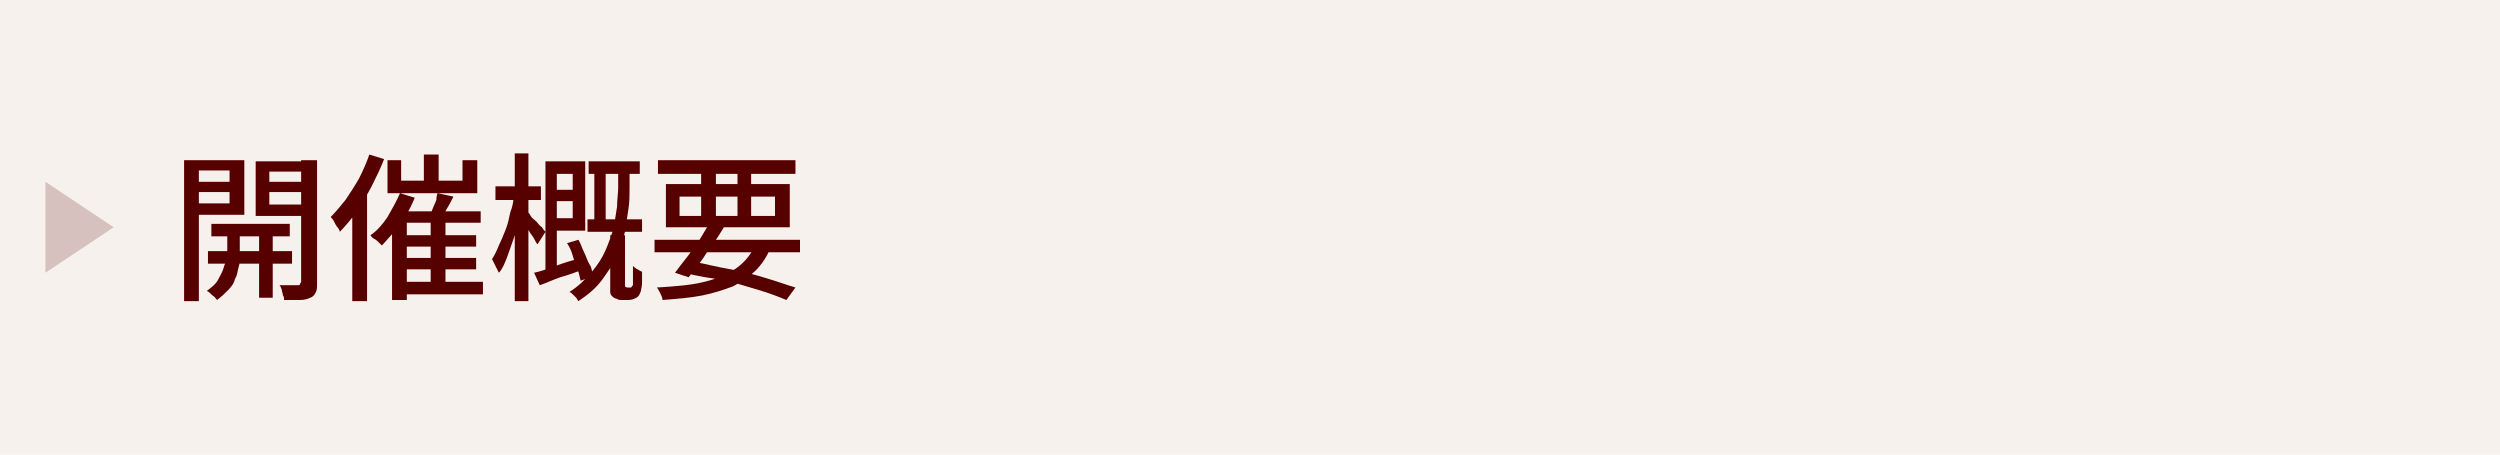
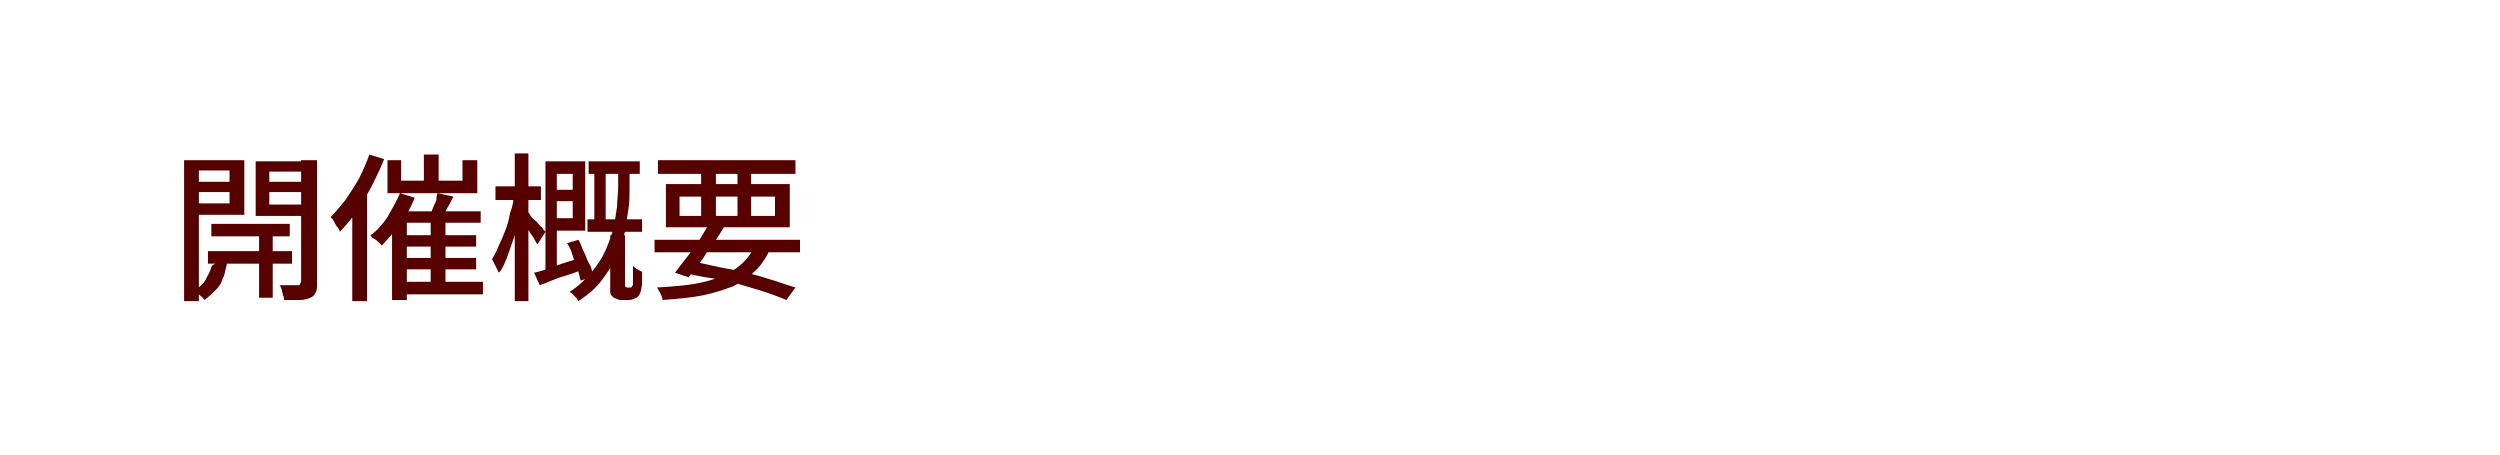
<svg xmlns="http://www.w3.org/2000/svg" version="1.1" id="レイヤー_1" x="0px" y="0px" viewBox="0 0 220 40" style="enable-background:new 0 0 220 40;" xml:space="preserve">
  <style type="text/css">
	.st0{fill:#F6F1ED;}
	.st1{fill:#570000;}
	.st2{opacity:0.2;fill:#570000;}
	.st3{fill:none;}
</style>
  <g>
-     <rect class="st0" width="220" height="40" />
    <g>
      <g>
-         <path class="st1" d="M16.2,14.1h1.3v12.4h-1.3V14.1z M16.8,16h3.8v0.9h-3.8V16z M17,14.1h4.5v4.8H17v-1h3.2V15H17V14.1z      M18.3,22.1h7.4v1.1h-7.4V22.1z M20,20.1h1.1v2.6c0,0.2,0,0.5-0.1,0.8c-0.1,0.3-0.1,0.7-0.3,1c-0.1,0.4-0.3,0.7-0.6,1     s-0.6,0.6-1,0.9c-0.1-0.1-0.2-0.3-0.4-0.4c-0.2-0.2-0.3-0.3-0.5-0.4c0.4-0.3,0.8-0.6,1-1c0.2-0.4,0.4-0.7,0.5-1.1S20,23,20,22.7     V20.1z M18.6,19.7h6.9v1.1h-6.9V19.7z M27.2,14.1v1h-3.5V18h3.5v1h-4.7v-4.8H27.2z M22.8,20H24v6.2h-1.2V20z M23.3,16h3.8v0.9     h-3.8V16z M26.6,14.1h1.3v10.8c0,0.4,0,0.6-0.1,0.8c-0.1,0.2-0.2,0.4-0.5,0.5c-0.2,0.1-0.5,0.2-0.9,0.2c-0.4,0-0.8,0-1.4,0     c0-0.1,0-0.3-0.1-0.4c0-0.2-0.1-0.3-0.1-0.5c-0.1-0.2-0.1-0.3-0.2-0.4c0.4,0,0.7,0,1,0s0.5,0,0.6,0c0.1,0,0.2,0,0.2-0.1     s0.1-0.1,0.1-0.2V14.1z" />
+         <path class="st1" d="M16.2,14.1h1.3v12.4h-1.3V14.1z M16.8,16h3.8v0.9h-3.8V16z M17,14.1h4.5v4.8H17v-1h3.2V15H17V14.1z      M18.3,22.1h7.4v1.1h-7.4V22.1z M20,20.1v2.6c0,0.2,0,0.5-0.1,0.8c-0.1,0.3-0.1,0.7-0.3,1c-0.1,0.4-0.3,0.7-0.6,1     s-0.6,0.6-1,0.9c-0.1-0.1-0.2-0.3-0.4-0.4c-0.2-0.2-0.3-0.3-0.5-0.4c0.4-0.3,0.8-0.6,1-1c0.2-0.4,0.4-0.7,0.5-1.1S20,23,20,22.7     V20.1z M18.6,19.7h6.9v1.1h-6.9V19.7z M27.2,14.1v1h-3.5V18h3.5v1h-4.7v-4.8H27.2z M22.8,20H24v6.2h-1.2V20z M23.3,16h3.8v0.9     h-3.8V16z M26.6,14.1h1.3v10.8c0,0.4,0,0.6-0.1,0.8c-0.1,0.2-0.2,0.4-0.5,0.5c-0.2,0.1-0.5,0.2-0.9,0.2c-0.4,0-0.8,0-1.4,0     c0-0.1,0-0.3-0.1-0.4c0-0.2-0.1-0.3-0.1-0.5c-0.1-0.2-0.1-0.3-0.2-0.4c0.4,0,0.7,0,1,0s0.5,0,0.6,0c0.1,0,0.2,0,0.2-0.1     s0.1-0.1,0.1-0.2V14.1z" />
        <path class="st1" d="M32.5,13.6l1.3,0.4c-0.3,0.8-0.7,1.6-1.1,2.4c-0.4,0.8-0.9,1.5-1.3,2.2c-0.5,0.7-1,1.3-1.5,1.8     c0-0.1-0.1-0.3-0.2-0.4s-0.2-0.3-0.3-0.5c-0.1-0.2-0.2-0.3-0.3-0.4c0.4-0.4,0.9-1,1.3-1.5c0.4-0.6,0.8-1.2,1.2-1.9     C32,14.9,32.3,14.2,32.5,13.6z M31.1,17.3l1.2-1.2l0,0v10.4h-1.3V17.3z M35.2,17l1.3,0.4c-0.2,0.5-0.5,1.1-0.8,1.6     c-0.3,0.5-0.7,1-1,1.4c-0.4,0.4-0.7,0.8-1.1,1.2c-0.1-0.1-0.2-0.2-0.3-0.3c-0.1-0.1-0.2-0.2-0.4-0.3s-0.2-0.2-0.3-0.3     c0.6-0.4,1.1-1,1.5-1.6C34.5,18.4,34.9,17.7,35.2,17z M34.1,14.1h1.2v1.8h5.4v-1.8h1.3V17h-7.9V14.1z M34.5,18.6h7.8v1h-6.5v6.8     h-1.3V18.6z M35.2,24.8h7.3v1.1h-7.3V24.8z M35.2,20.7h6.7v1h-6.7V20.7z M35.2,22.7h6.7v1h-6.7V22.7z M37.3,13.6h1.3v3h-1.3V13.6     z M38.5,17l1.4,0.3c-0.2,0.4-0.4,0.8-0.6,1.1c-0.2,0.4-0.4,0.7-0.5,0.9l-1-0.3c0.1-0.2,0.2-0.4,0.3-0.7c0.1-0.2,0.2-0.5,0.3-0.7     C38.4,17.5,38.4,17.3,38.5,17z M37.9,19.3h1.3v6h-1.3V19.3z" />
        <path class="st1" d="M45.2,17.2l0.8,0.3c-0.1,0.6-0.2,1.1-0.3,1.7c-0.1,0.6-0.3,1.2-0.5,1.8c-0.2,0.6-0.4,1.1-0.6,1.7     c-0.2,0.5-0.4,1-0.7,1.3c-0.1-0.2-0.2-0.4-0.3-0.6s-0.2-0.4-0.3-0.6c0.2-0.3,0.4-0.7,0.6-1.2c0.2-0.4,0.4-0.9,0.6-1.4     c0.2-0.5,0.3-1,0.4-1.5C45.1,18.2,45.2,17.7,45.2,17.2z M43.6,16.4h4v1.2h-4V16.4z M45.3,13.5h1.2v13h-1.2V13.5z M46.4,18.6     c0.1,0.1,0.2,0.2,0.3,0.4s0.3,0.3,0.5,0.5c0.2,0.2,0.3,0.4,0.5,0.5c0.1,0.2,0.2,0.3,0.3,0.4l-0.7,1.1c-0.1-0.1-0.2-0.3-0.3-0.5     c-0.1-0.2-0.3-0.4-0.4-0.6c-0.1-0.2-0.3-0.4-0.4-0.6c-0.1-0.2-0.2-0.3-0.3-0.5L46.4,18.6z M47,24c0.5-0.1,1.1-0.3,1.9-0.6     s1.5-0.5,2.2-0.7l0.2,1c-0.7,0.3-1.3,0.5-2,0.7c-0.6,0.2-1.2,0.5-1.8,0.7L47,24z M48,14.2H49V24L48,24.2V14.2z M48.4,14.2h3.1     v6.1h-3.1v-1.1h2v-3.9h-2V14.2z M48.4,16.7H51v1h-2.5V16.7z M49.9,21.4l1-0.3c0.2,0.3,0.3,0.7,0.5,1.1c0.2,0.4,0.3,0.8,0.5,1.1     s0.2,0.7,0.3,1l-1.1,0.4c-0.1-0.3-0.1-0.6-0.3-1c-0.1-0.4-0.3-0.8-0.4-1.2S50.1,21.7,49.9,21.4z M54.3,14.9h1.1v1.7     c0,0.6,0,1.2-0.1,1.8c-0.1,0.7-0.2,1.3-0.3,2c-0.2,0.7-0.4,1.4-0.7,2.1c-0.3,0.7-0.8,1.4-1.3,2.1c-0.5,0.7-1.2,1.3-2.1,1.9     c-0.1-0.1-0.1-0.2-0.2-0.3c-0.1-0.1-0.2-0.2-0.3-0.3c-0.1-0.1-0.2-0.2-0.3-0.2c0.8-0.5,1.4-1.1,2-1.8c0.5-0.6,0.9-1.2,1.2-1.9     s0.5-1.3,0.7-1.9c0.1-0.6,0.2-1.3,0.3-1.9c0-0.6,0.1-1.2,0.1-1.7V14.9z M51.7,19.3h4.8v1.1h-4.8V19.3z M51.8,14.2h4.5v1.1h-4.5     V14.2z M52.3,14.6h1v5.3h-1V14.6z M53.9,20.7h1.1V25c0,0,0,0.1,0,0.1c0,0,0,0.1,0,0.1c0,0,0.1,0.1,0.2,0.1c0,0,0.1,0,0.1,0     c0,0,0.1,0,0.1,0c0,0,0.1,0,0.1,0c0,0,0.1,0,0.1-0.1c0,0,0.1-0.1,0.1-0.1s0-0.1,0-0.2c0-0.1,0-0.3,0-0.6s0-0.6,0-0.9     c0.1,0.1,0.2,0.2,0.4,0.3s0.3,0.2,0.4,0.2c0,0.3,0,0.7,0,1c0,0.3-0.1,0.6-0.1,0.7c-0.1,0.3-0.2,0.5-0.4,0.6     c-0.2,0.1-0.4,0.2-0.7,0.2c-0.1,0-0.2,0-0.3,0s-0.2,0-0.3,0c-0.1,0-0.3,0-0.4-0.1c-0.1,0-0.3-0.1-0.4-0.2     c-0.1-0.1-0.2-0.2-0.2-0.4s0-0.4,0-0.7V20.7z" />
        <path class="st1" d="M57.6,21.1h12.8v1.1H57.6V21.1z M66.5,21.5l1.3,0.3c-0.3,0.8-0.8,1.5-1.3,2s-1.2,1-2,1.4     c-0.8,0.3-1.7,0.6-2.7,0.8c-1,0.2-2.2,0.3-3.5,0.4c0-0.2-0.1-0.4-0.2-0.6c-0.1-0.2-0.2-0.4-0.3-0.5c1.6-0.1,3-0.2,4.2-0.5     c1.2-0.3,2.1-0.7,2.8-1.2S66.1,22.4,66.5,21.5z M57.9,14.1H70v1.2H57.9V14.1z M58.6,16.2h10.9V20H58.6V16.2z M62.4,19.7l1.3,0.3     c-0.3,0.5-0.6,1-1,1.5c-0.4,0.5-0.7,1.1-1.1,1.6c-0.4,0.5-0.7,0.9-1,1.3L59.4,24c0.3-0.4,0.6-0.8,1-1.3c0.4-0.5,0.7-1,1.1-1.5     C61.8,20.7,62.1,20.2,62.4,19.7z M59.8,17.3V19h8.4v-1.7H59.8z M60.2,24l0.7-1c1.1,0.2,2.2,0.5,3.4,0.7s2.2,0.5,3.2,0.8     c1,0.3,1.8,0.6,2.5,0.8l-0.8,1.1c-0.7-0.3-1.5-0.6-2.5-0.9s-2-0.6-3.1-0.9C62.5,24.5,61.4,24.3,60.2,24z M61.7,14.5h1.3v4.9h-1.3     V14.5z M64.9,14.5h1.2v4.9h-1.2V14.5z" />
      </g>
    </g>
    <g>
-       <polygon class="st2" points="10,20 4,16 4,24   " />
      <rect y="13" class="st3" width="14" height="14" />
    </g>
  </g>
  <g>
</g>
  <g>
</g>
  <g>
</g>
  <g>
</g>
  <g>
</g>
  <g>
</g>
  <g>
</g>
  <g>
</g>
  <g>
</g>
  <g>
</g>
  <g>
</g>
  <g>
</g>
  <g>
</g>
  <g>
</g>
  <g>
</g>
</svg>